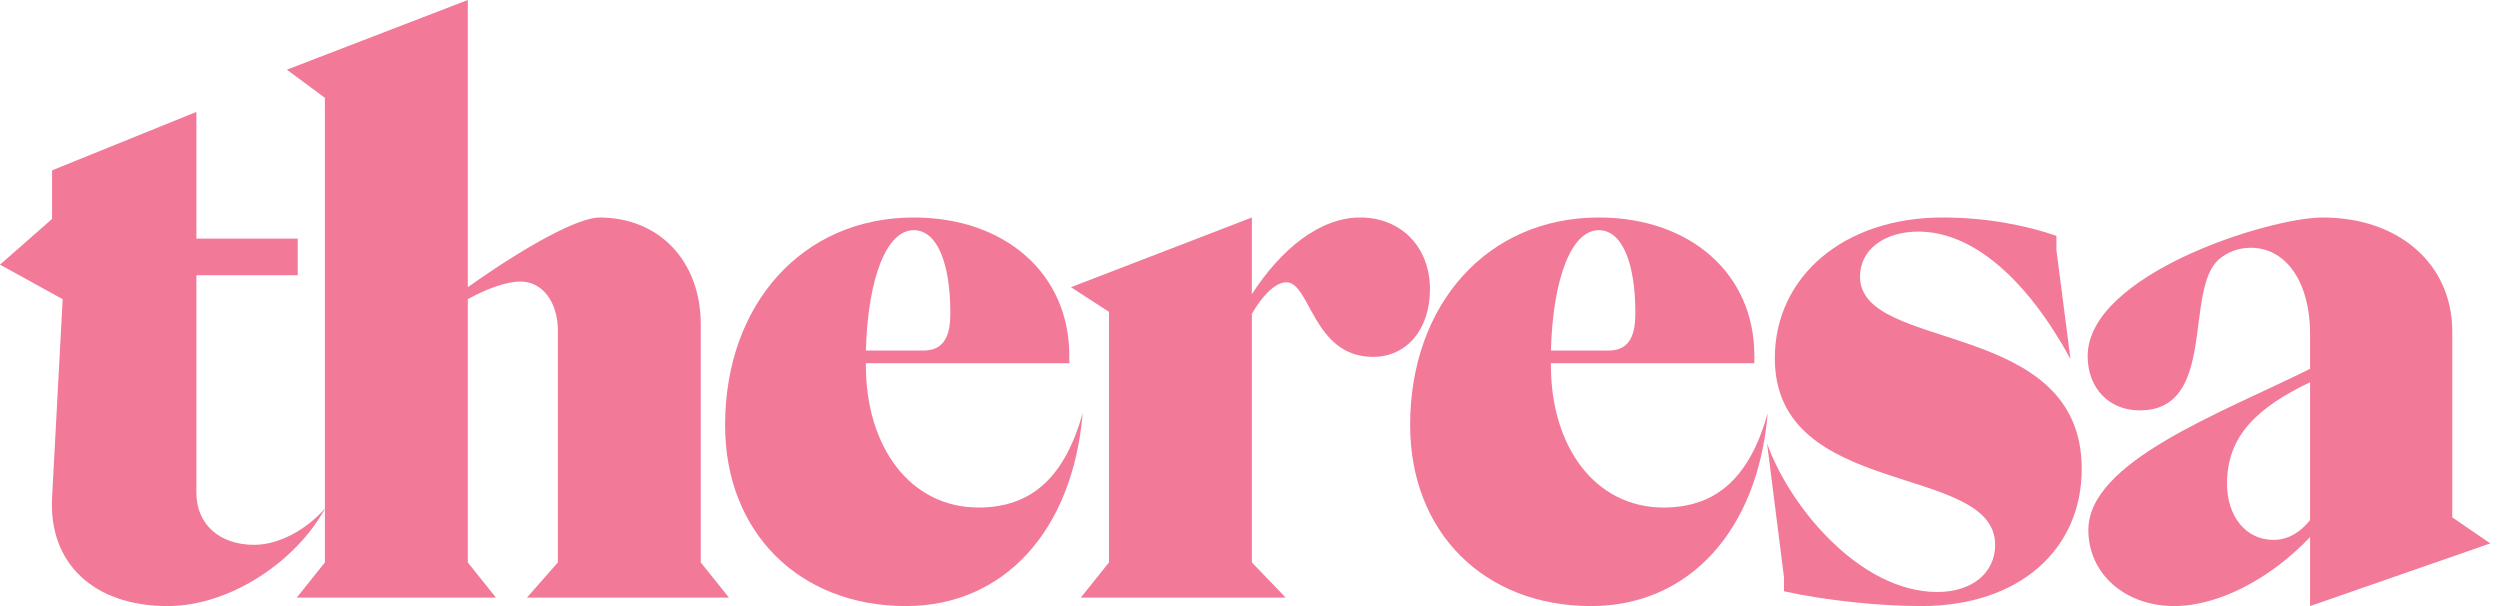
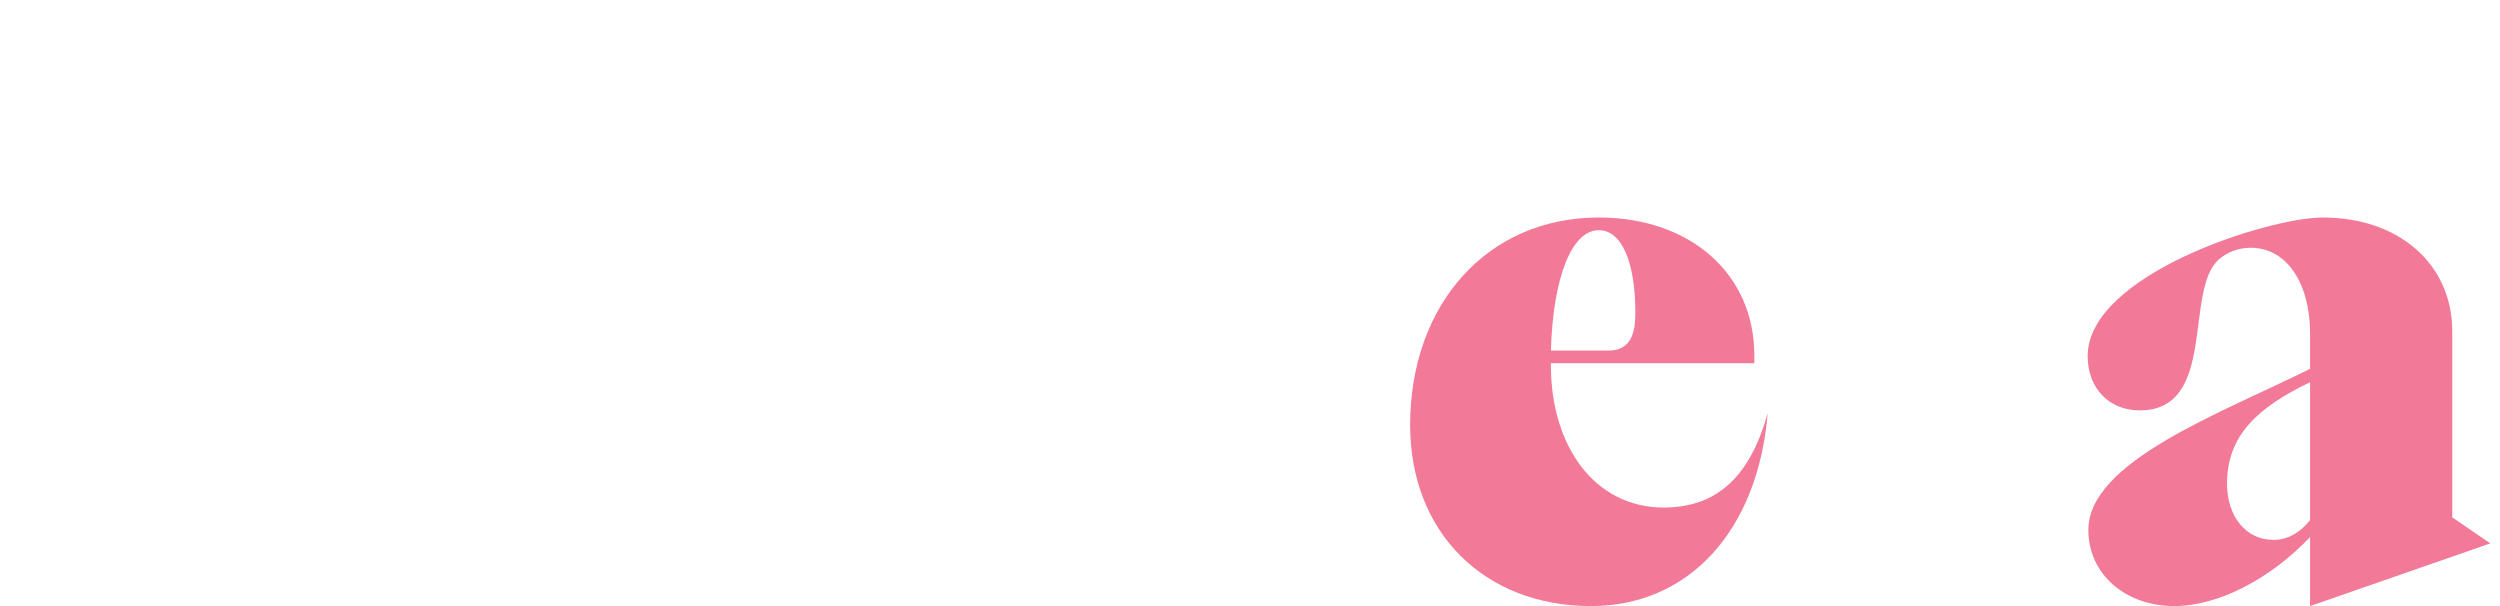
<svg xmlns="http://www.w3.org/2000/svg" width="132" height="32" viewBox="0 0 132 32" fill="none">
-   <path d="M8.846 32C12.191 32 15.684 29.584 17.171 26.834C16.13 28.023 14.681 28.767 13.417 28.767C11.596 28.767 10.369 27.689 10.369 26.016V14.532H15.721V12.599H10.369V5.909L2.75 8.994V11.559L0 13.974L3.308 15.796L2.75 26.276C2.564 29.77 4.98 32 8.846 32Z" fill="#F27997" />
-   <path d="M15.668 31.554H26.186L24.7 29.696V15.796C25.703 15.238 26.744 14.866 27.487 14.866C28.639 14.866 29.457 15.944 29.457 17.468V29.696L27.821 31.554H38.488L37.001 29.696V17.134C37.001 13.789 34.809 11.484 31.649 11.484C30.572 11.484 27.896 12.897 24.7 15.164V0L15.148 3.679L17.155 5.166V29.696L15.668 31.554Z" fill="#F27997" />
-   <path d="M47.837 32C53.003 32 56.645 28.023 57.165 21.817C56.236 25.124 54.526 26.797 51.665 26.797C48.059 26.797 45.718 23.601 45.718 19.289V19.178H56.459V18.769C56.459 14.458 53.077 11.484 48.245 11.484C42.373 11.484 38.285 16.056 38.285 22.448C38.285 28.098 42.187 32 47.837 32ZM45.718 18.509C45.83 14.606 46.833 12.153 48.245 12.153C49.472 12.153 50.178 13.863 50.178 16.539C50.178 17.617 49.918 18.509 48.766 18.509H45.718Z" fill="#F27997" />
-   <path d="M57.067 31.554H67.883L66.099 29.696V16.576C66.619 15.647 67.325 14.904 67.92 14.904C69.183 14.904 69.332 18.843 72.491 18.843C74.275 18.843 75.502 17.394 75.502 15.275C75.502 13.045 73.978 11.484 71.822 11.484C69.704 11.484 67.66 13.12 66.099 15.535V11.484L56.547 15.164L58.554 16.465V29.696L57.067 31.554Z" fill="#F27997" />
  <path d="M84.007 32C89.173 32 92.815 28.023 93.335 21.817C92.406 25.124 90.697 26.797 87.835 26.797C84.23 26.797 81.888 23.601 81.888 19.289V19.178H92.629V18.769C92.629 14.458 89.247 11.484 84.415 11.484C78.543 11.484 74.455 16.056 74.455 22.448C74.455 28.098 78.357 32 84.007 32ZM81.888 18.509C82 14.606 83.003 12.153 84.415 12.153C85.642 12.153 86.348 13.863 86.348 16.539C86.348 17.617 86.088 18.509 84.936 18.509H81.888Z" fill="#F27997" />
-   <path d="M101.442 32C106.608 32 109.915 29.027 109.915 24.753C109.915 16.762 98.208 18.657 98.208 14.606C98.208 13.194 99.472 12.228 101.293 12.228C104.192 12.228 107.054 14.792 109.321 18.955L108.578 13.194V12.451C106.942 11.893 104.898 11.484 102.557 11.484C97.353 11.484 93.711 14.606 93.711 18.918C93.711 26.388 105.344 24.418 105.344 28.767C105.344 30.253 104.118 31.257 102.296 31.257C98.208 31.257 94.492 26.76 93.302 23.415L94.194 30.476V31.22C96.387 31.703 99.212 32 101.442 32Z" fill="#F27997" />
  <path d="M114.799 32C117.141 32 119.891 30.55 121.972 28.358V32L131.487 28.692L129.48 27.317V17.505C129.48 13.937 126.655 11.484 122.641 11.484C119.779 11.484 110.228 14.495 110.228 18.806C110.228 20.479 111.343 21.668 112.978 21.668C117.103 21.668 115.282 15.275 117.178 13.677C117.624 13.306 118.181 13.082 118.85 13.082C120.634 13.082 121.972 14.792 121.972 17.654V19.475C117.178 21.854 110.265 24.381 110.265 27.986C110.265 30.29 112.197 32 114.799 32ZM120.039 28.506C118.59 28.506 117.587 27.28 117.587 25.533C117.587 23.006 119.185 21.519 121.972 20.181V27.466C121.489 28.06 120.857 28.506 120.039 28.506Z" fill="#F27997" />
</svg>